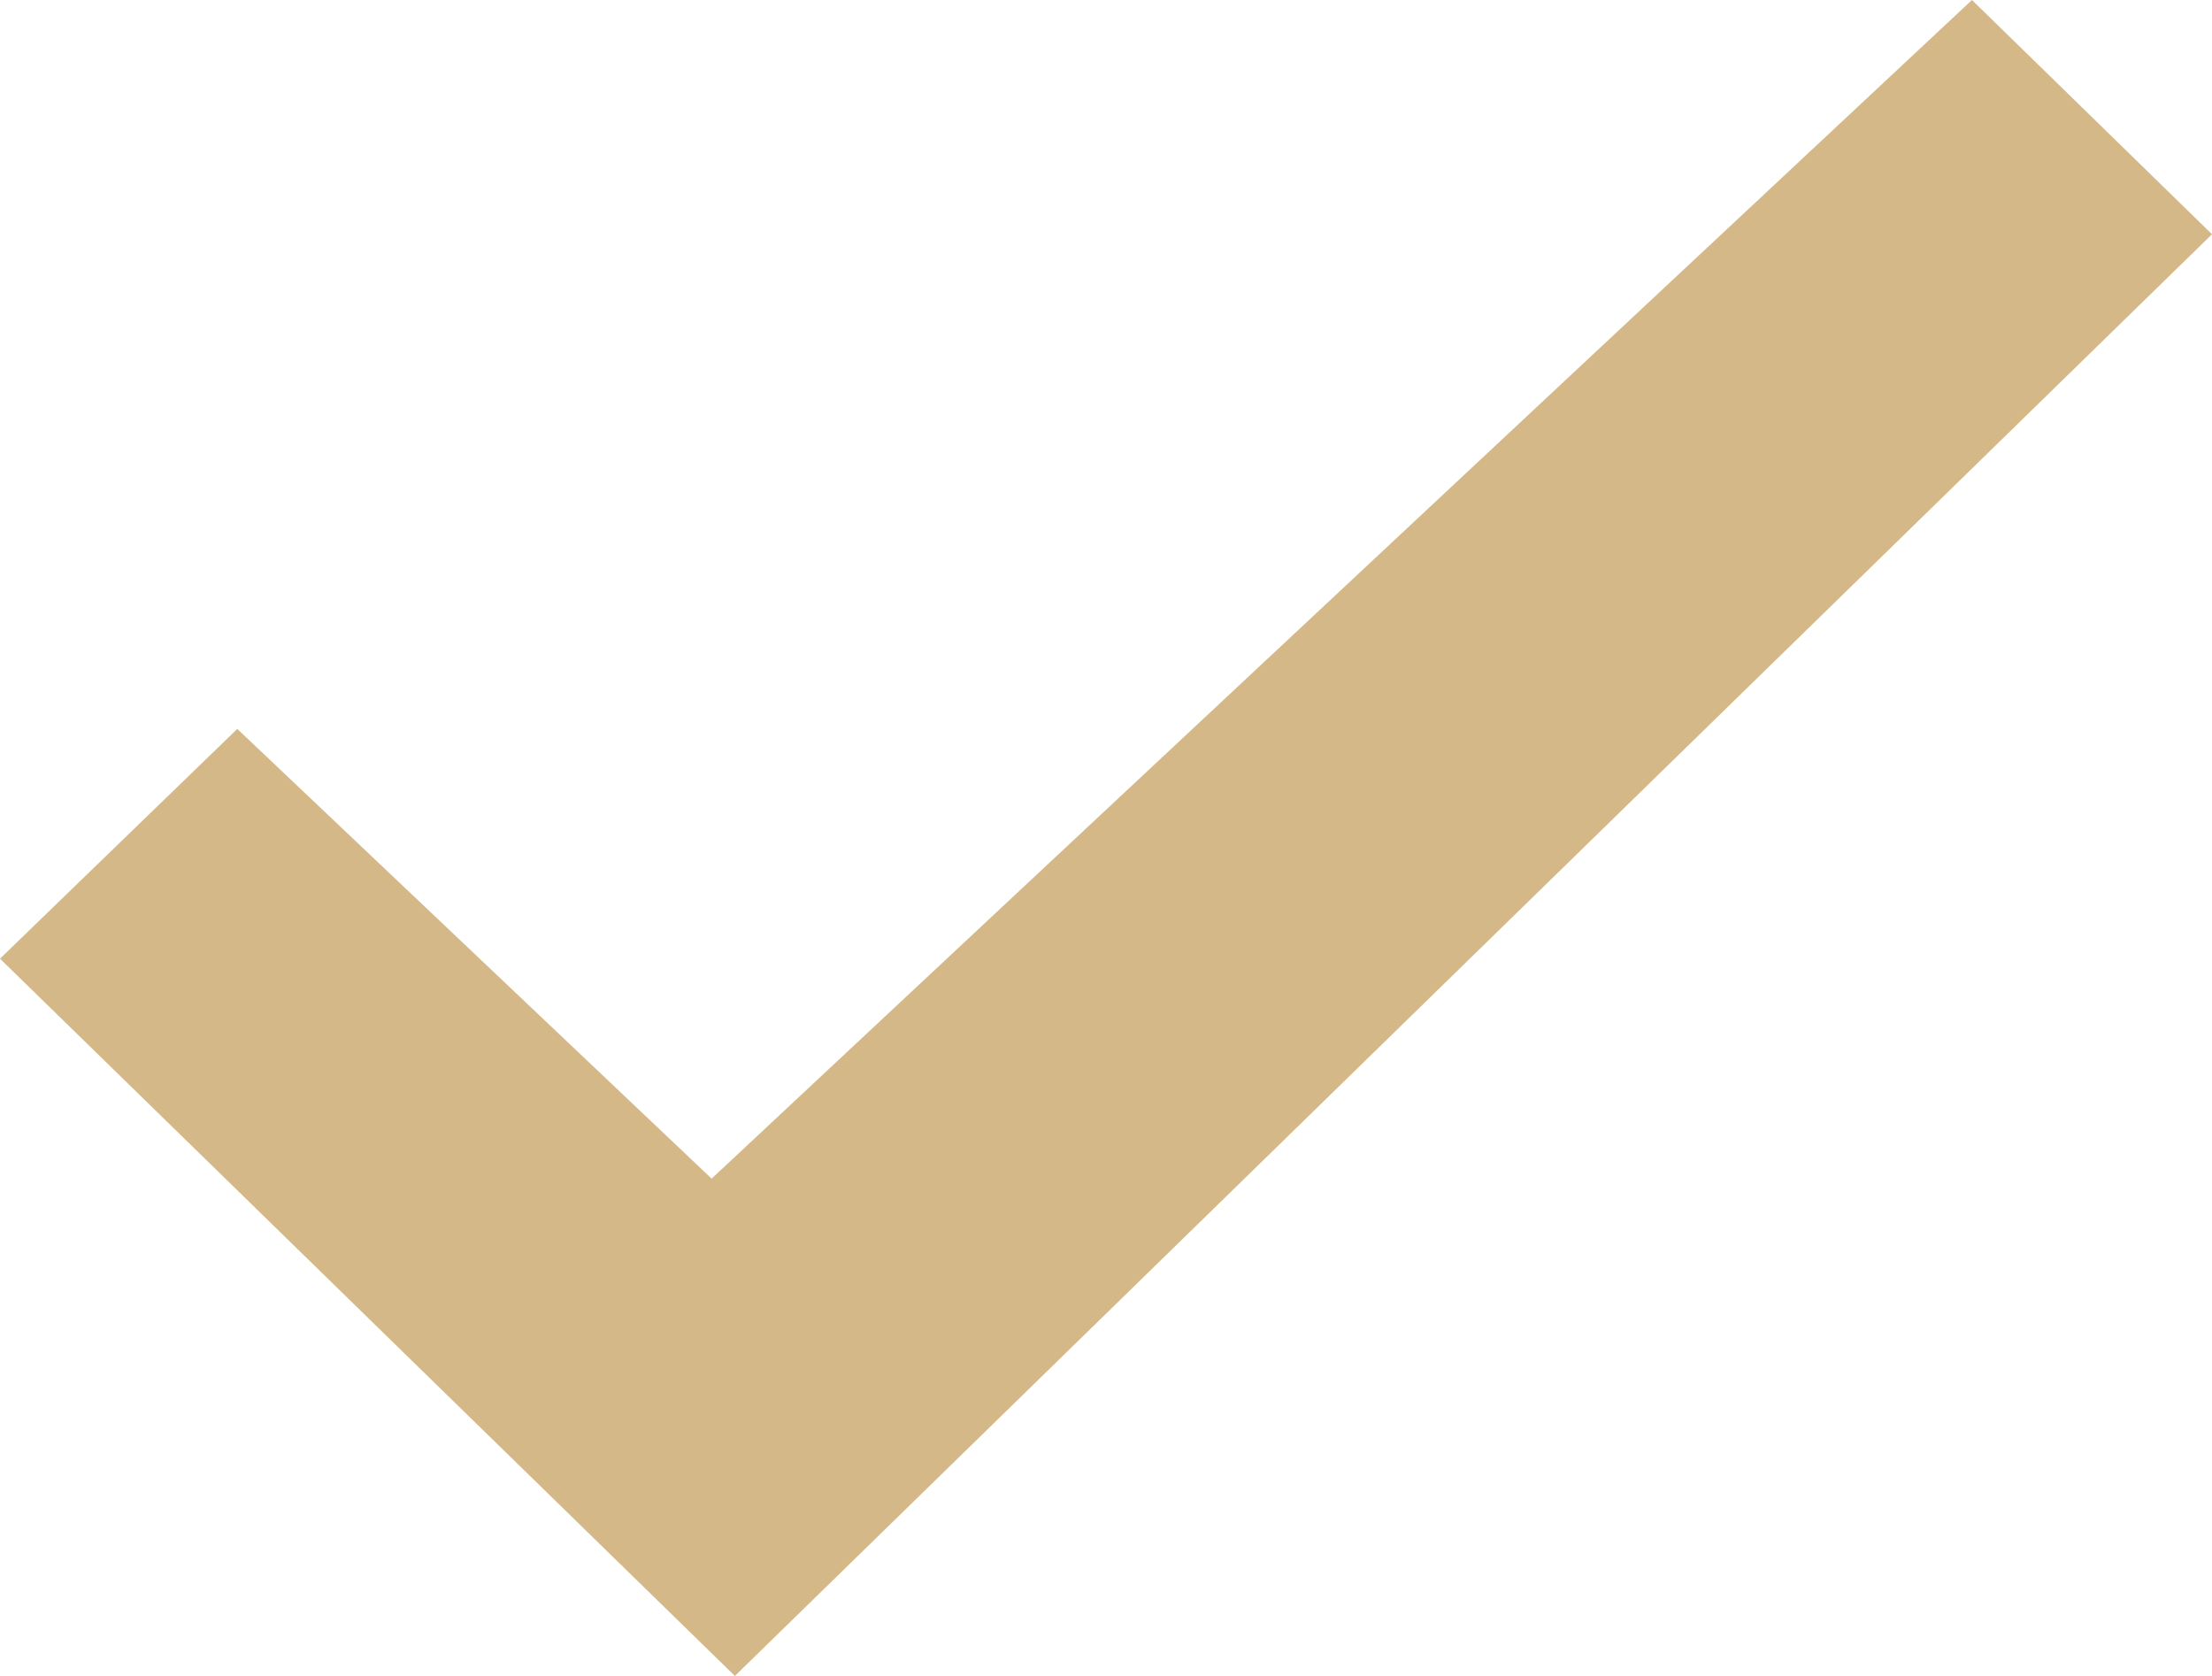
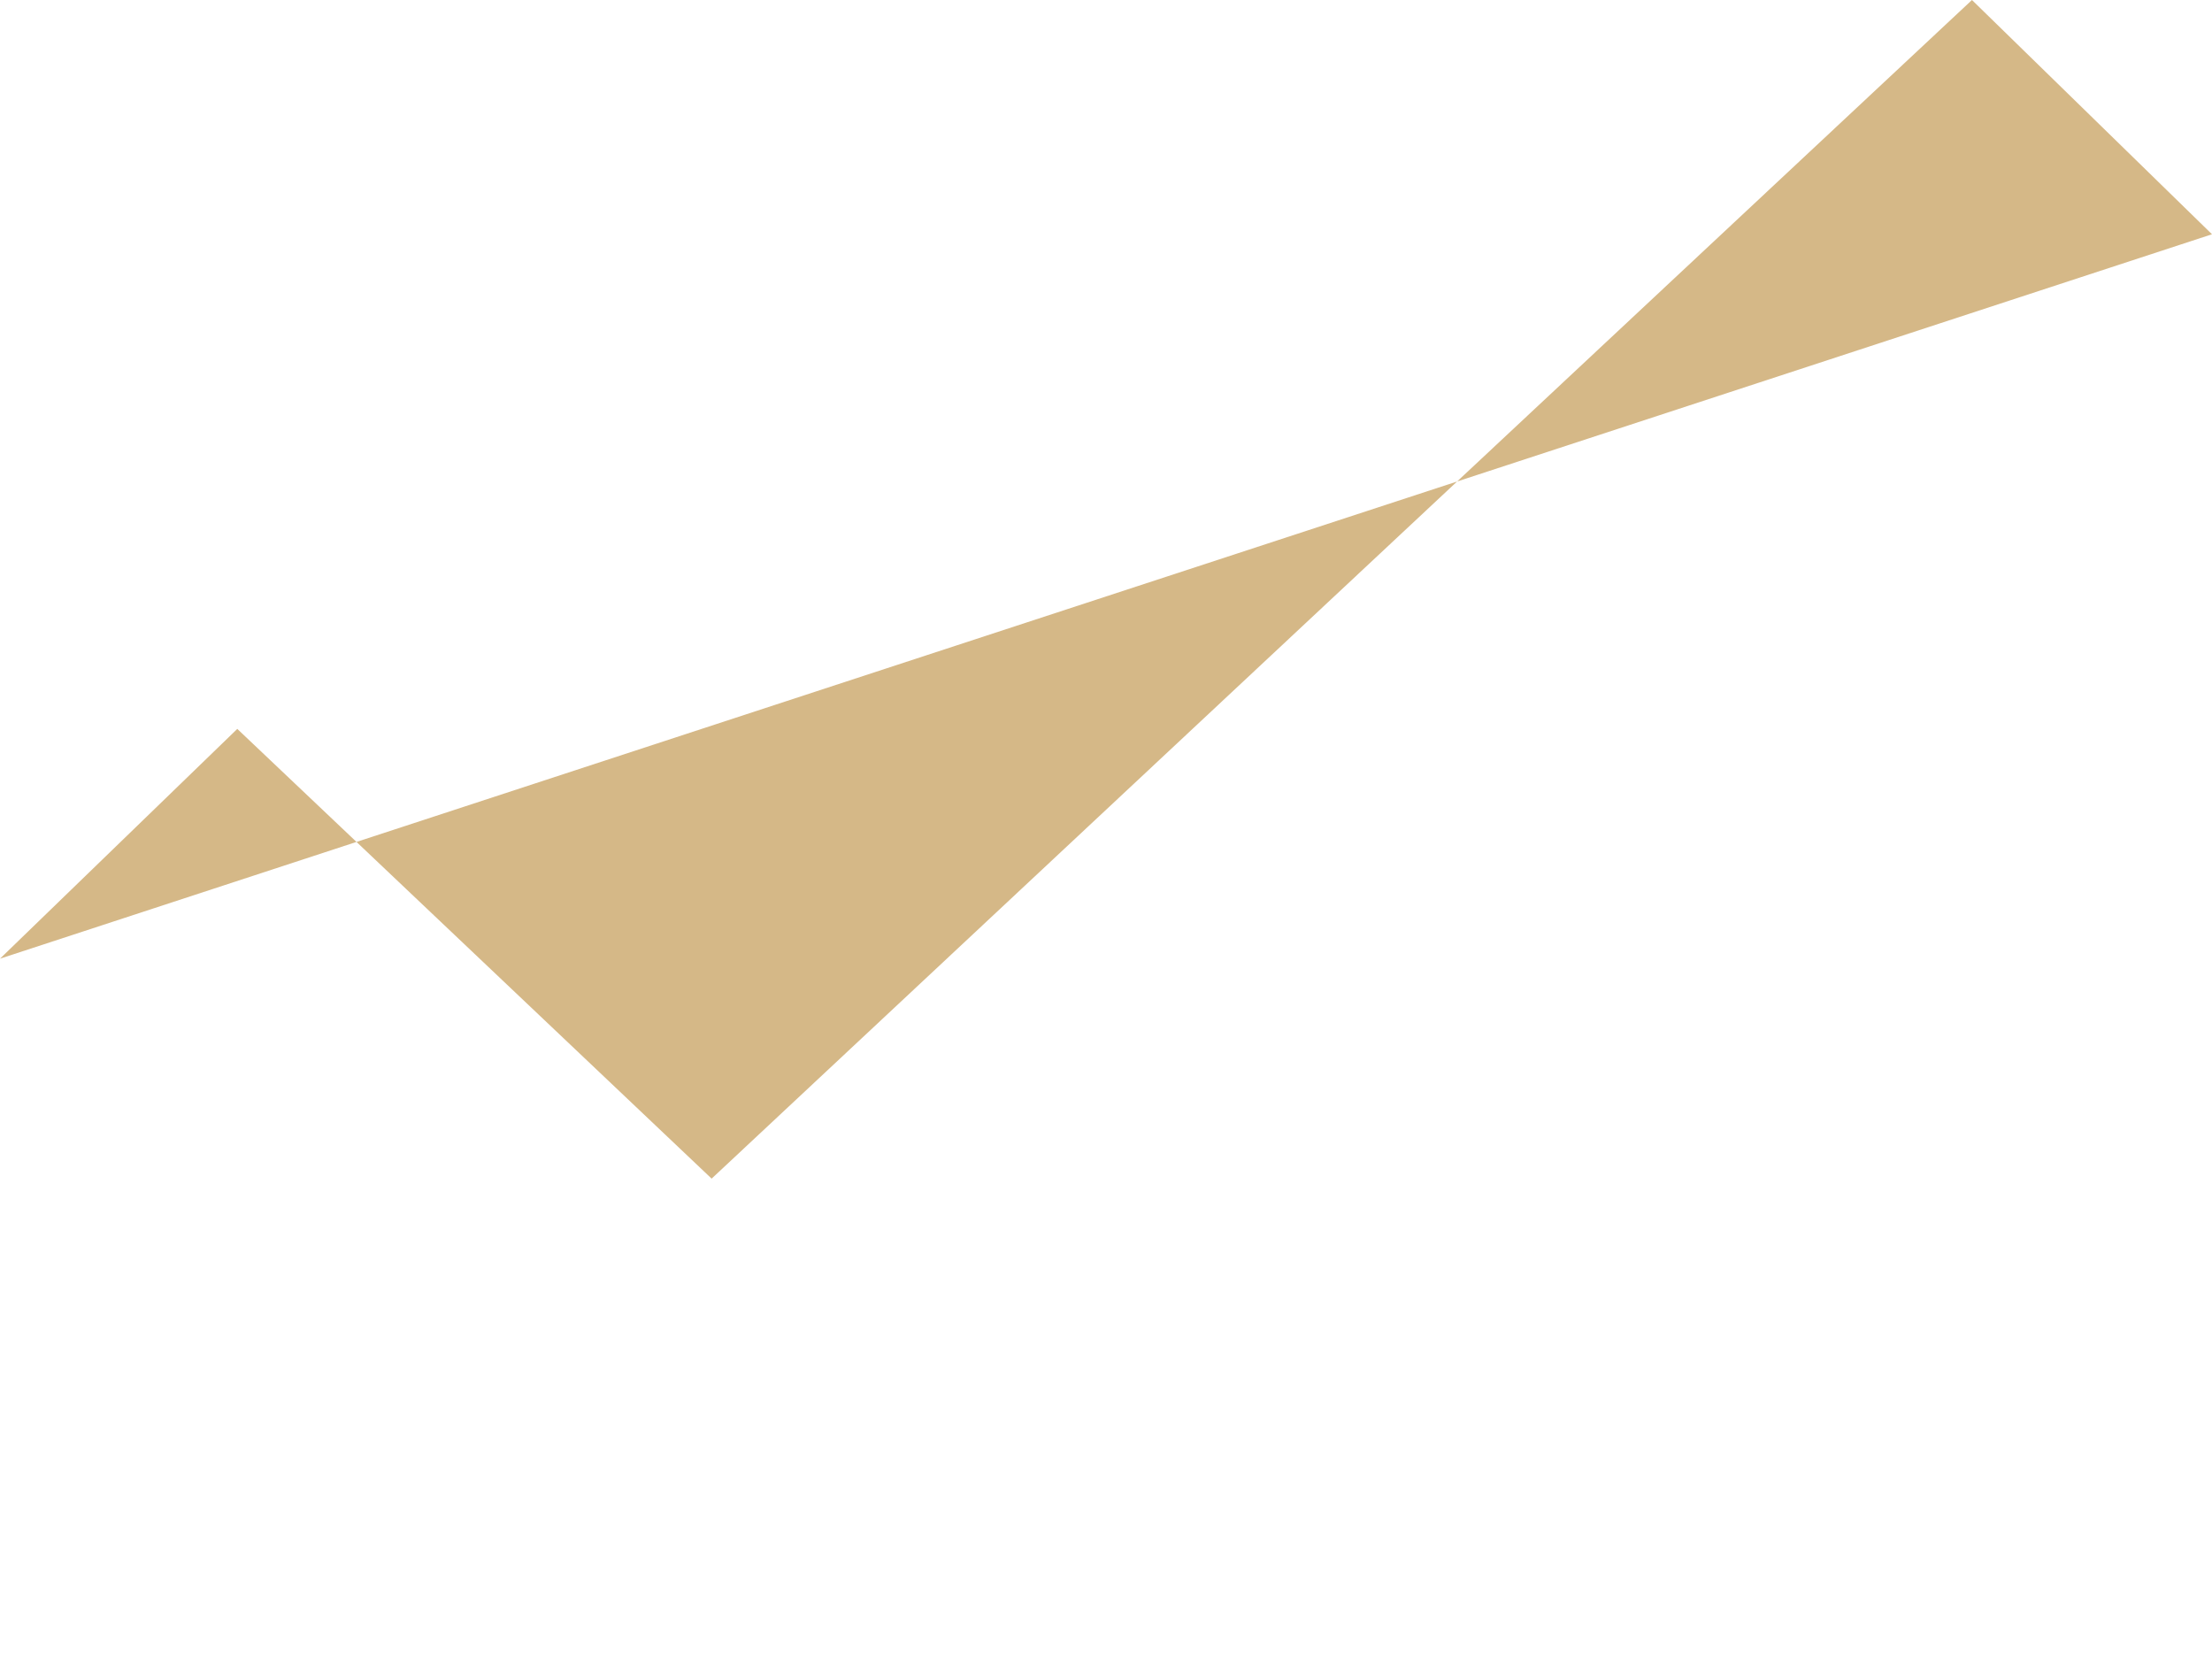
<svg xmlns="http://www.w3.org/2000/svg" width="66" height="50" viewBox="0 0 66 50" fill="none">
-   <path id="Check mark" fill-rule="evenodd" clip-rule="evenodd" d="M58.838 0L66 6.989L21.927 50L0 28.601L7.08 21.746L21.233 35.163L58.838 0Z" fill="#D5B887" />
+   <path id="Check mark" fill-rule="evenodd" clip-rule="evenodd" d="M58.838 0L66 6.989L0 28.601L7.08 21.746L21.233 35.163L58.838 0Z" fill="#D5B887" />
</svg>